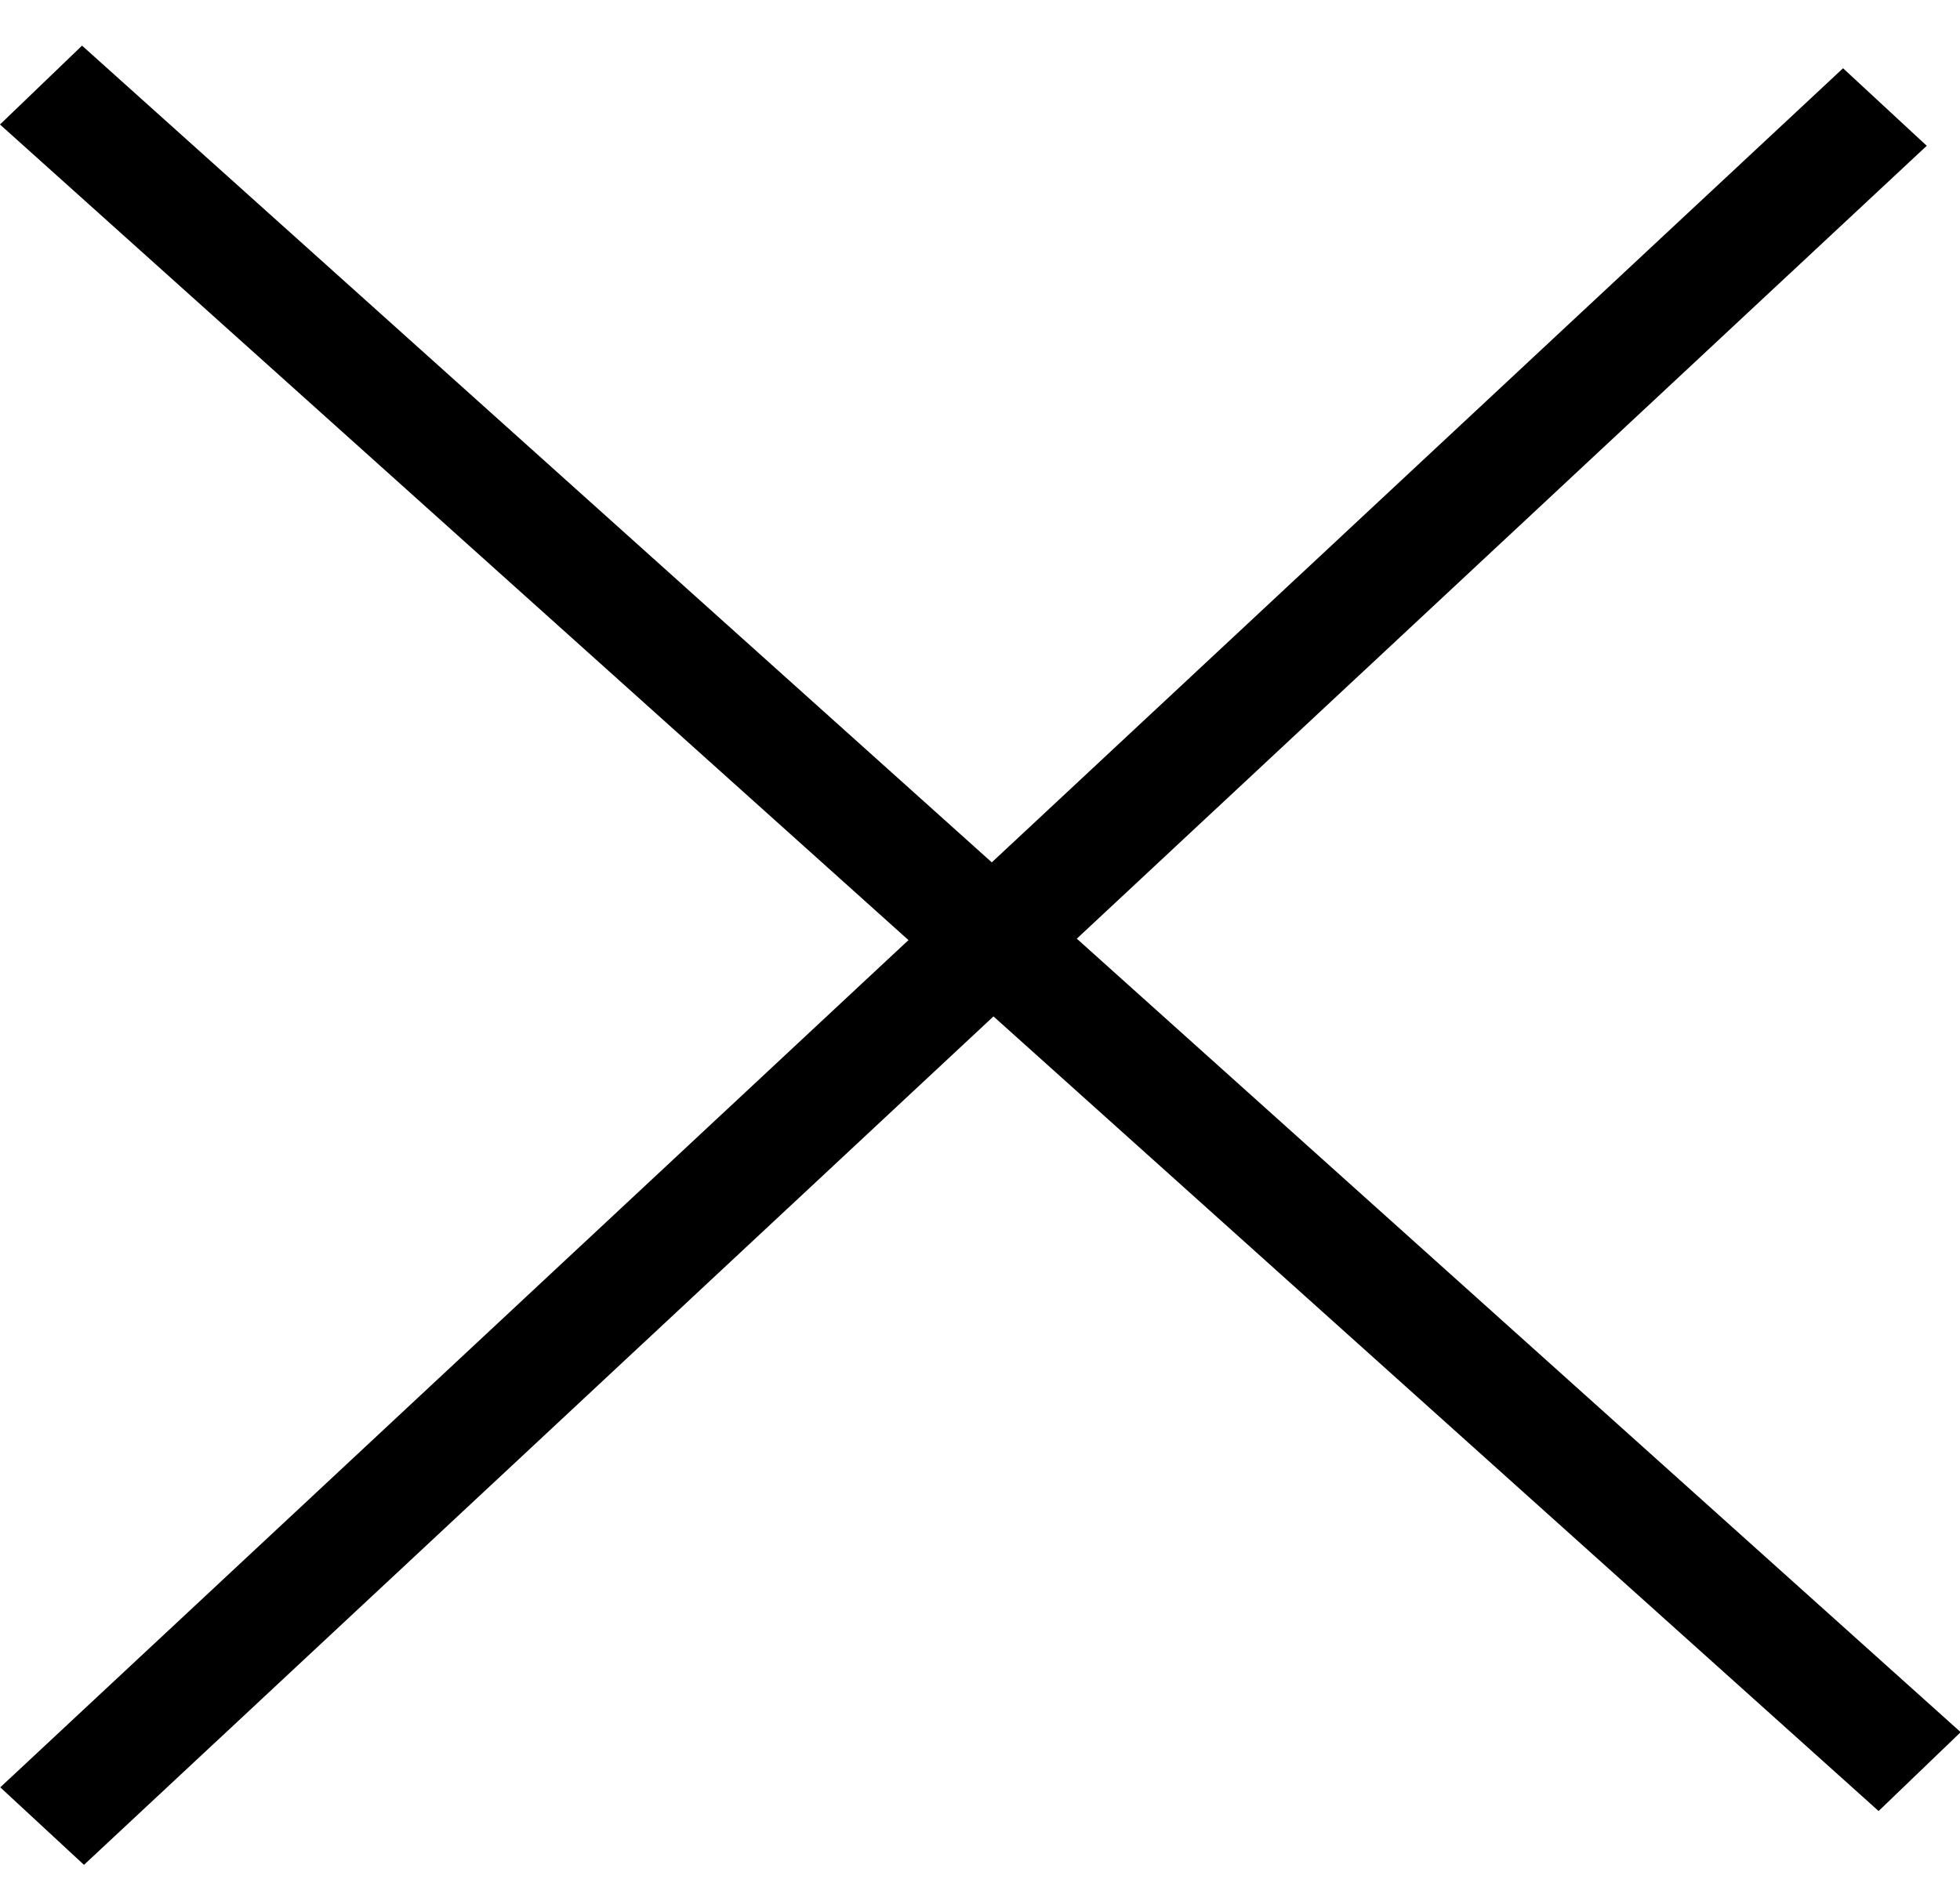
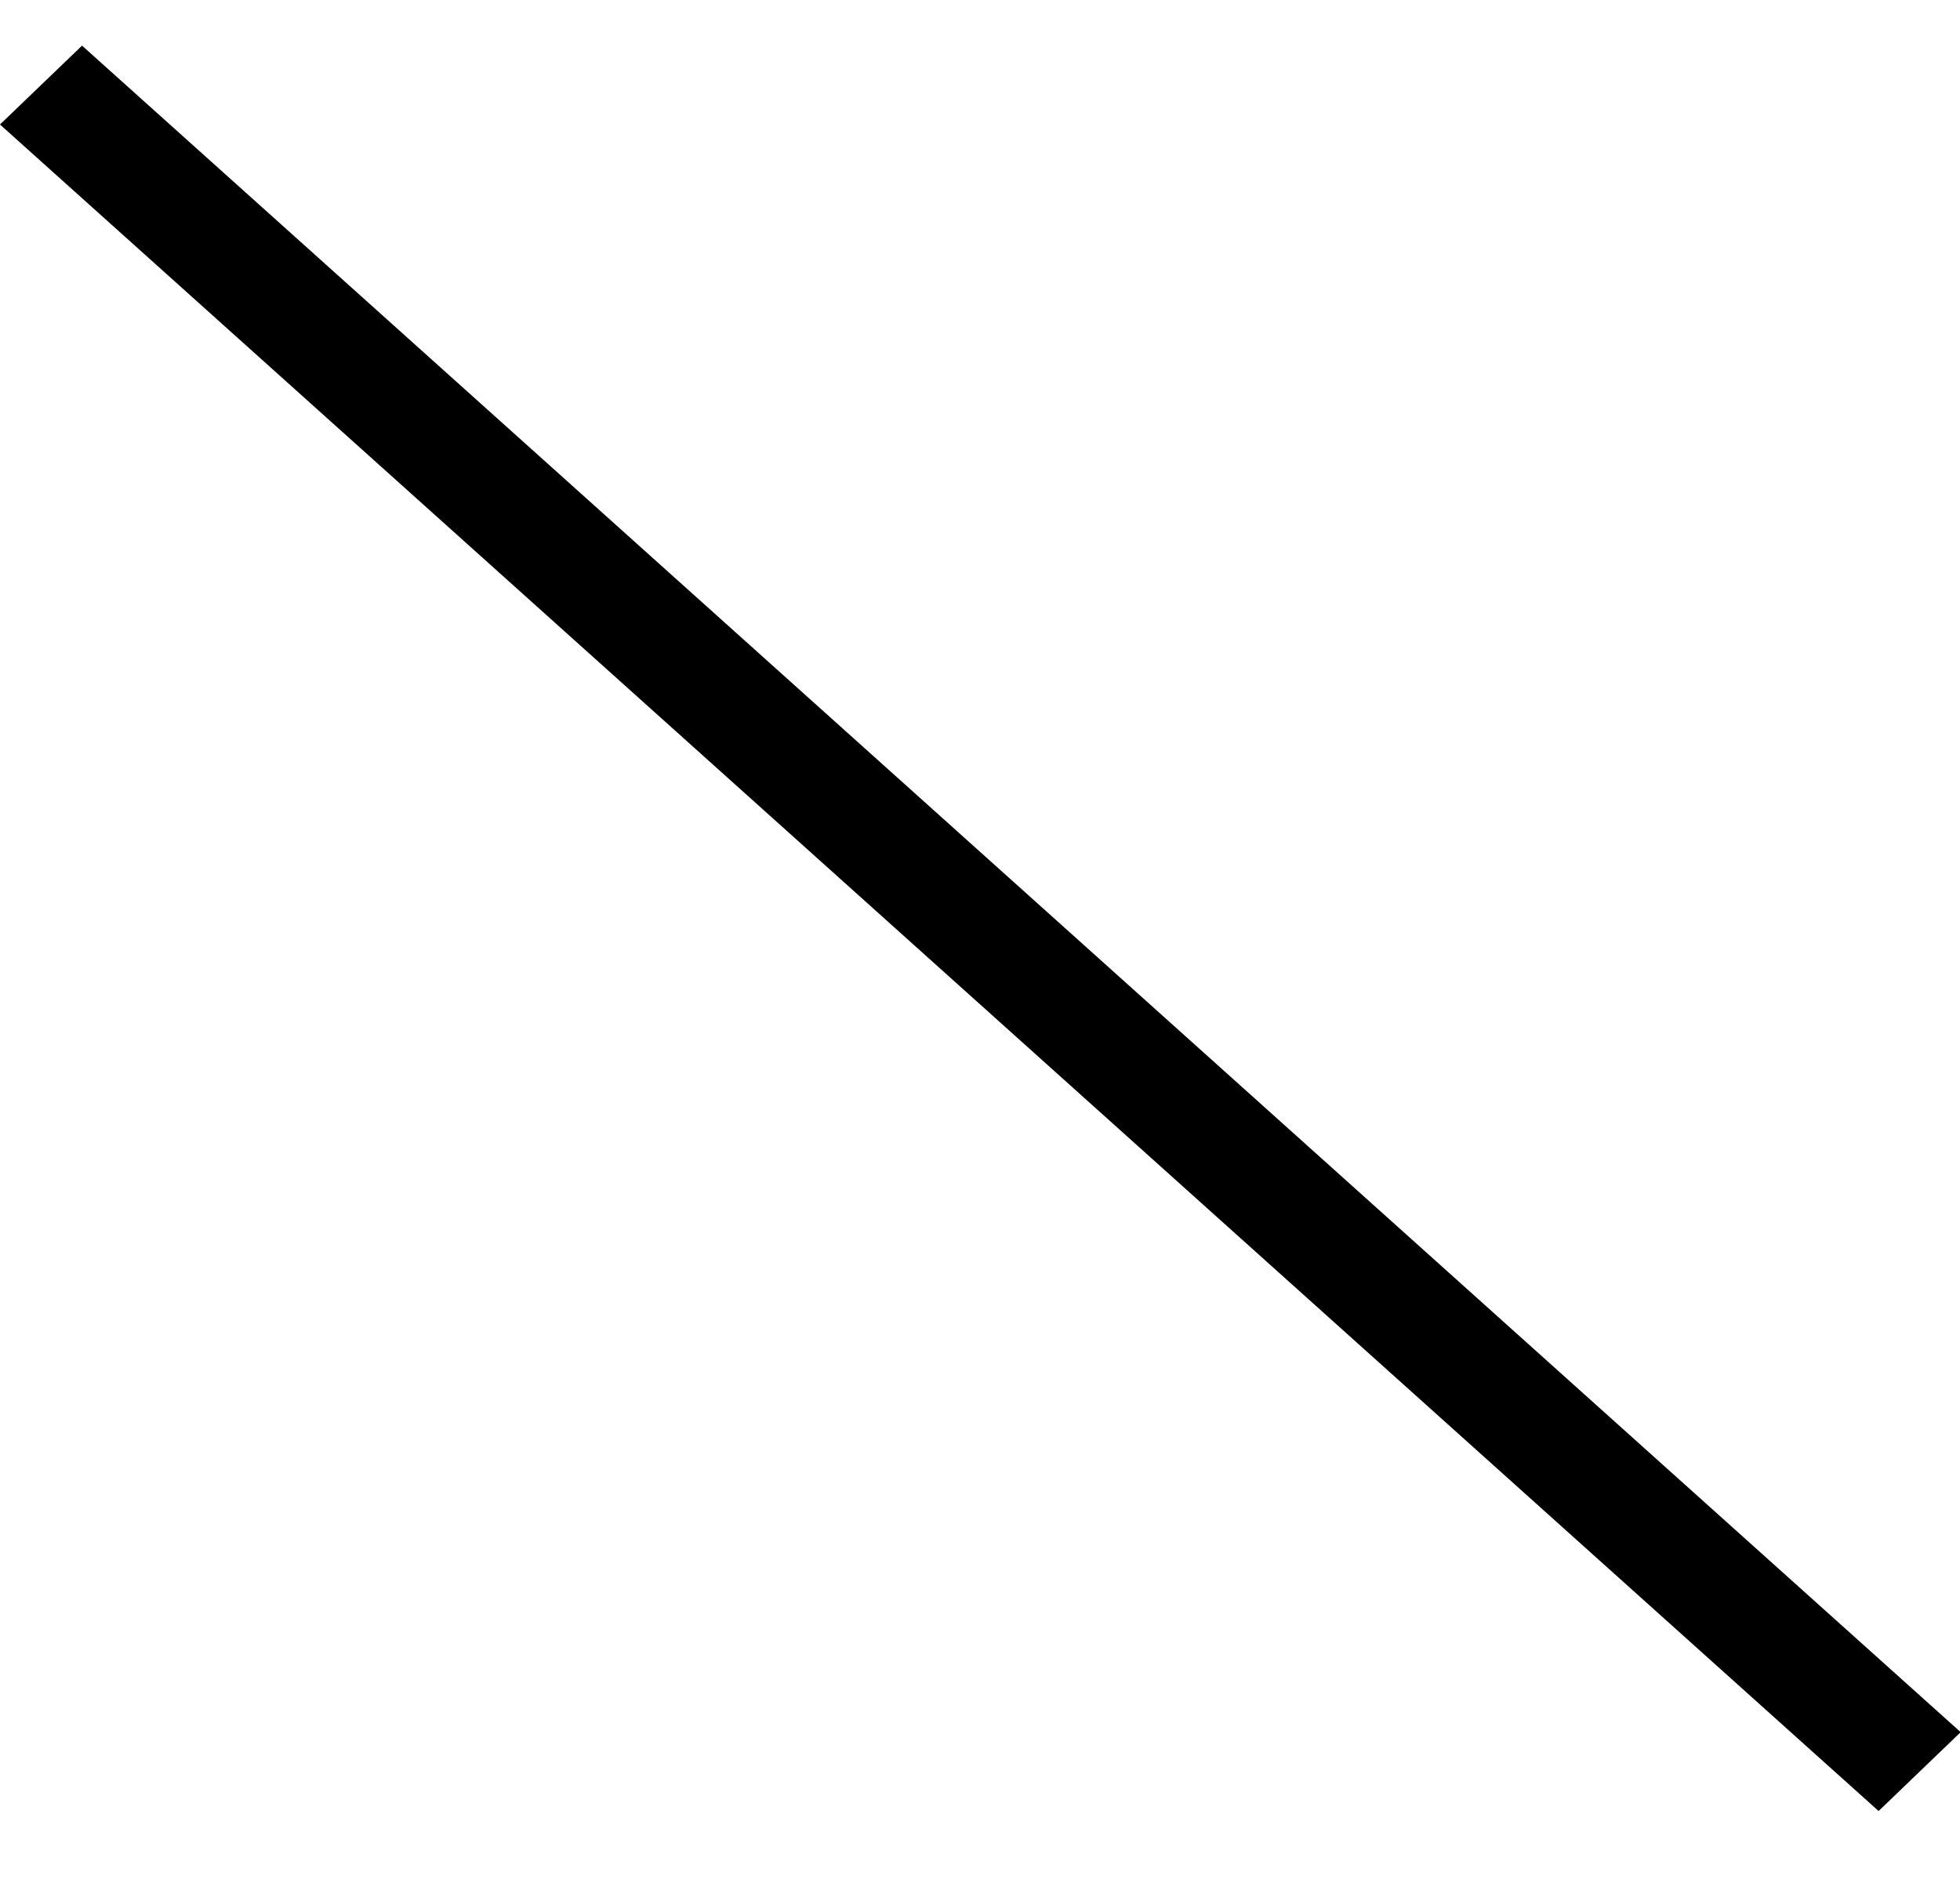
<svg xmlns="http://www.w3.org/2000/svg" width="28" height="27" viewBox="0 0 28 27" fill="none">
  <rect width="36.072" height="1.626" transform="matrix(0.744 0.668 -0.721 0.693 1.172 0.652)" fill="black" />
-   <rect width="36.013" height="1.629" transform="matrix(-0.731 0.682 -0.734 -0.68 27.525 2.083)" fill="black" />
</svg>